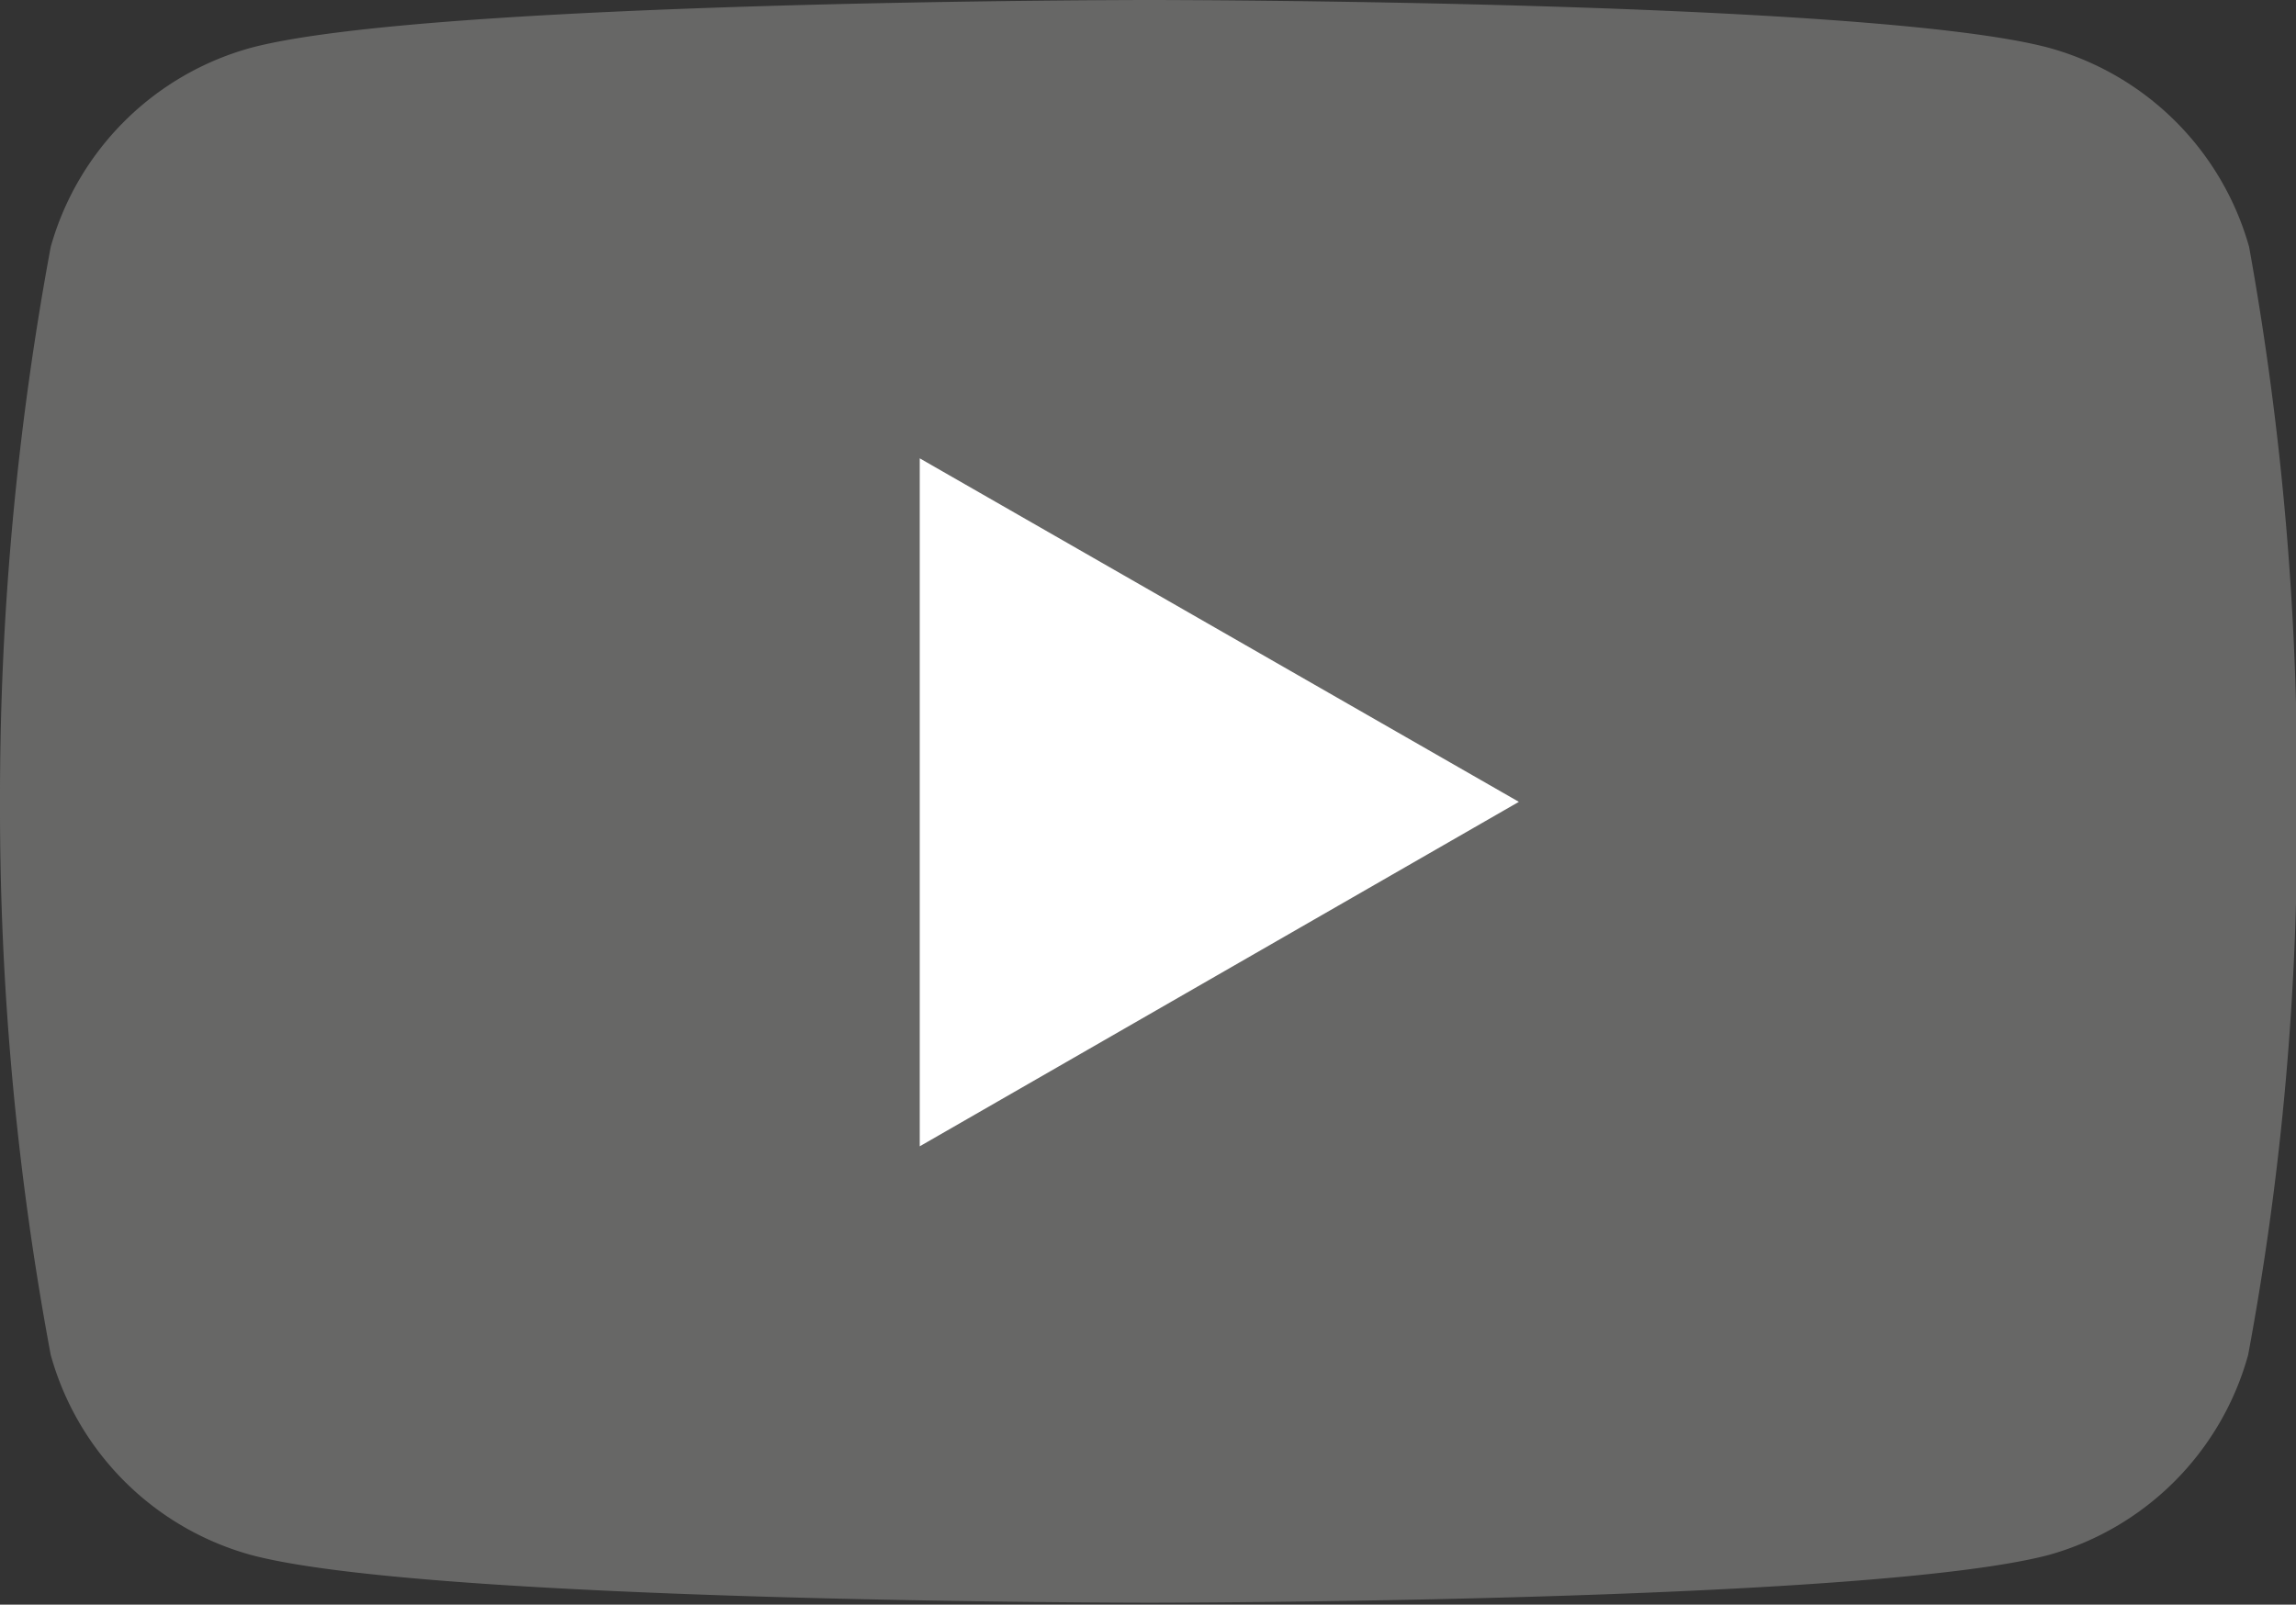
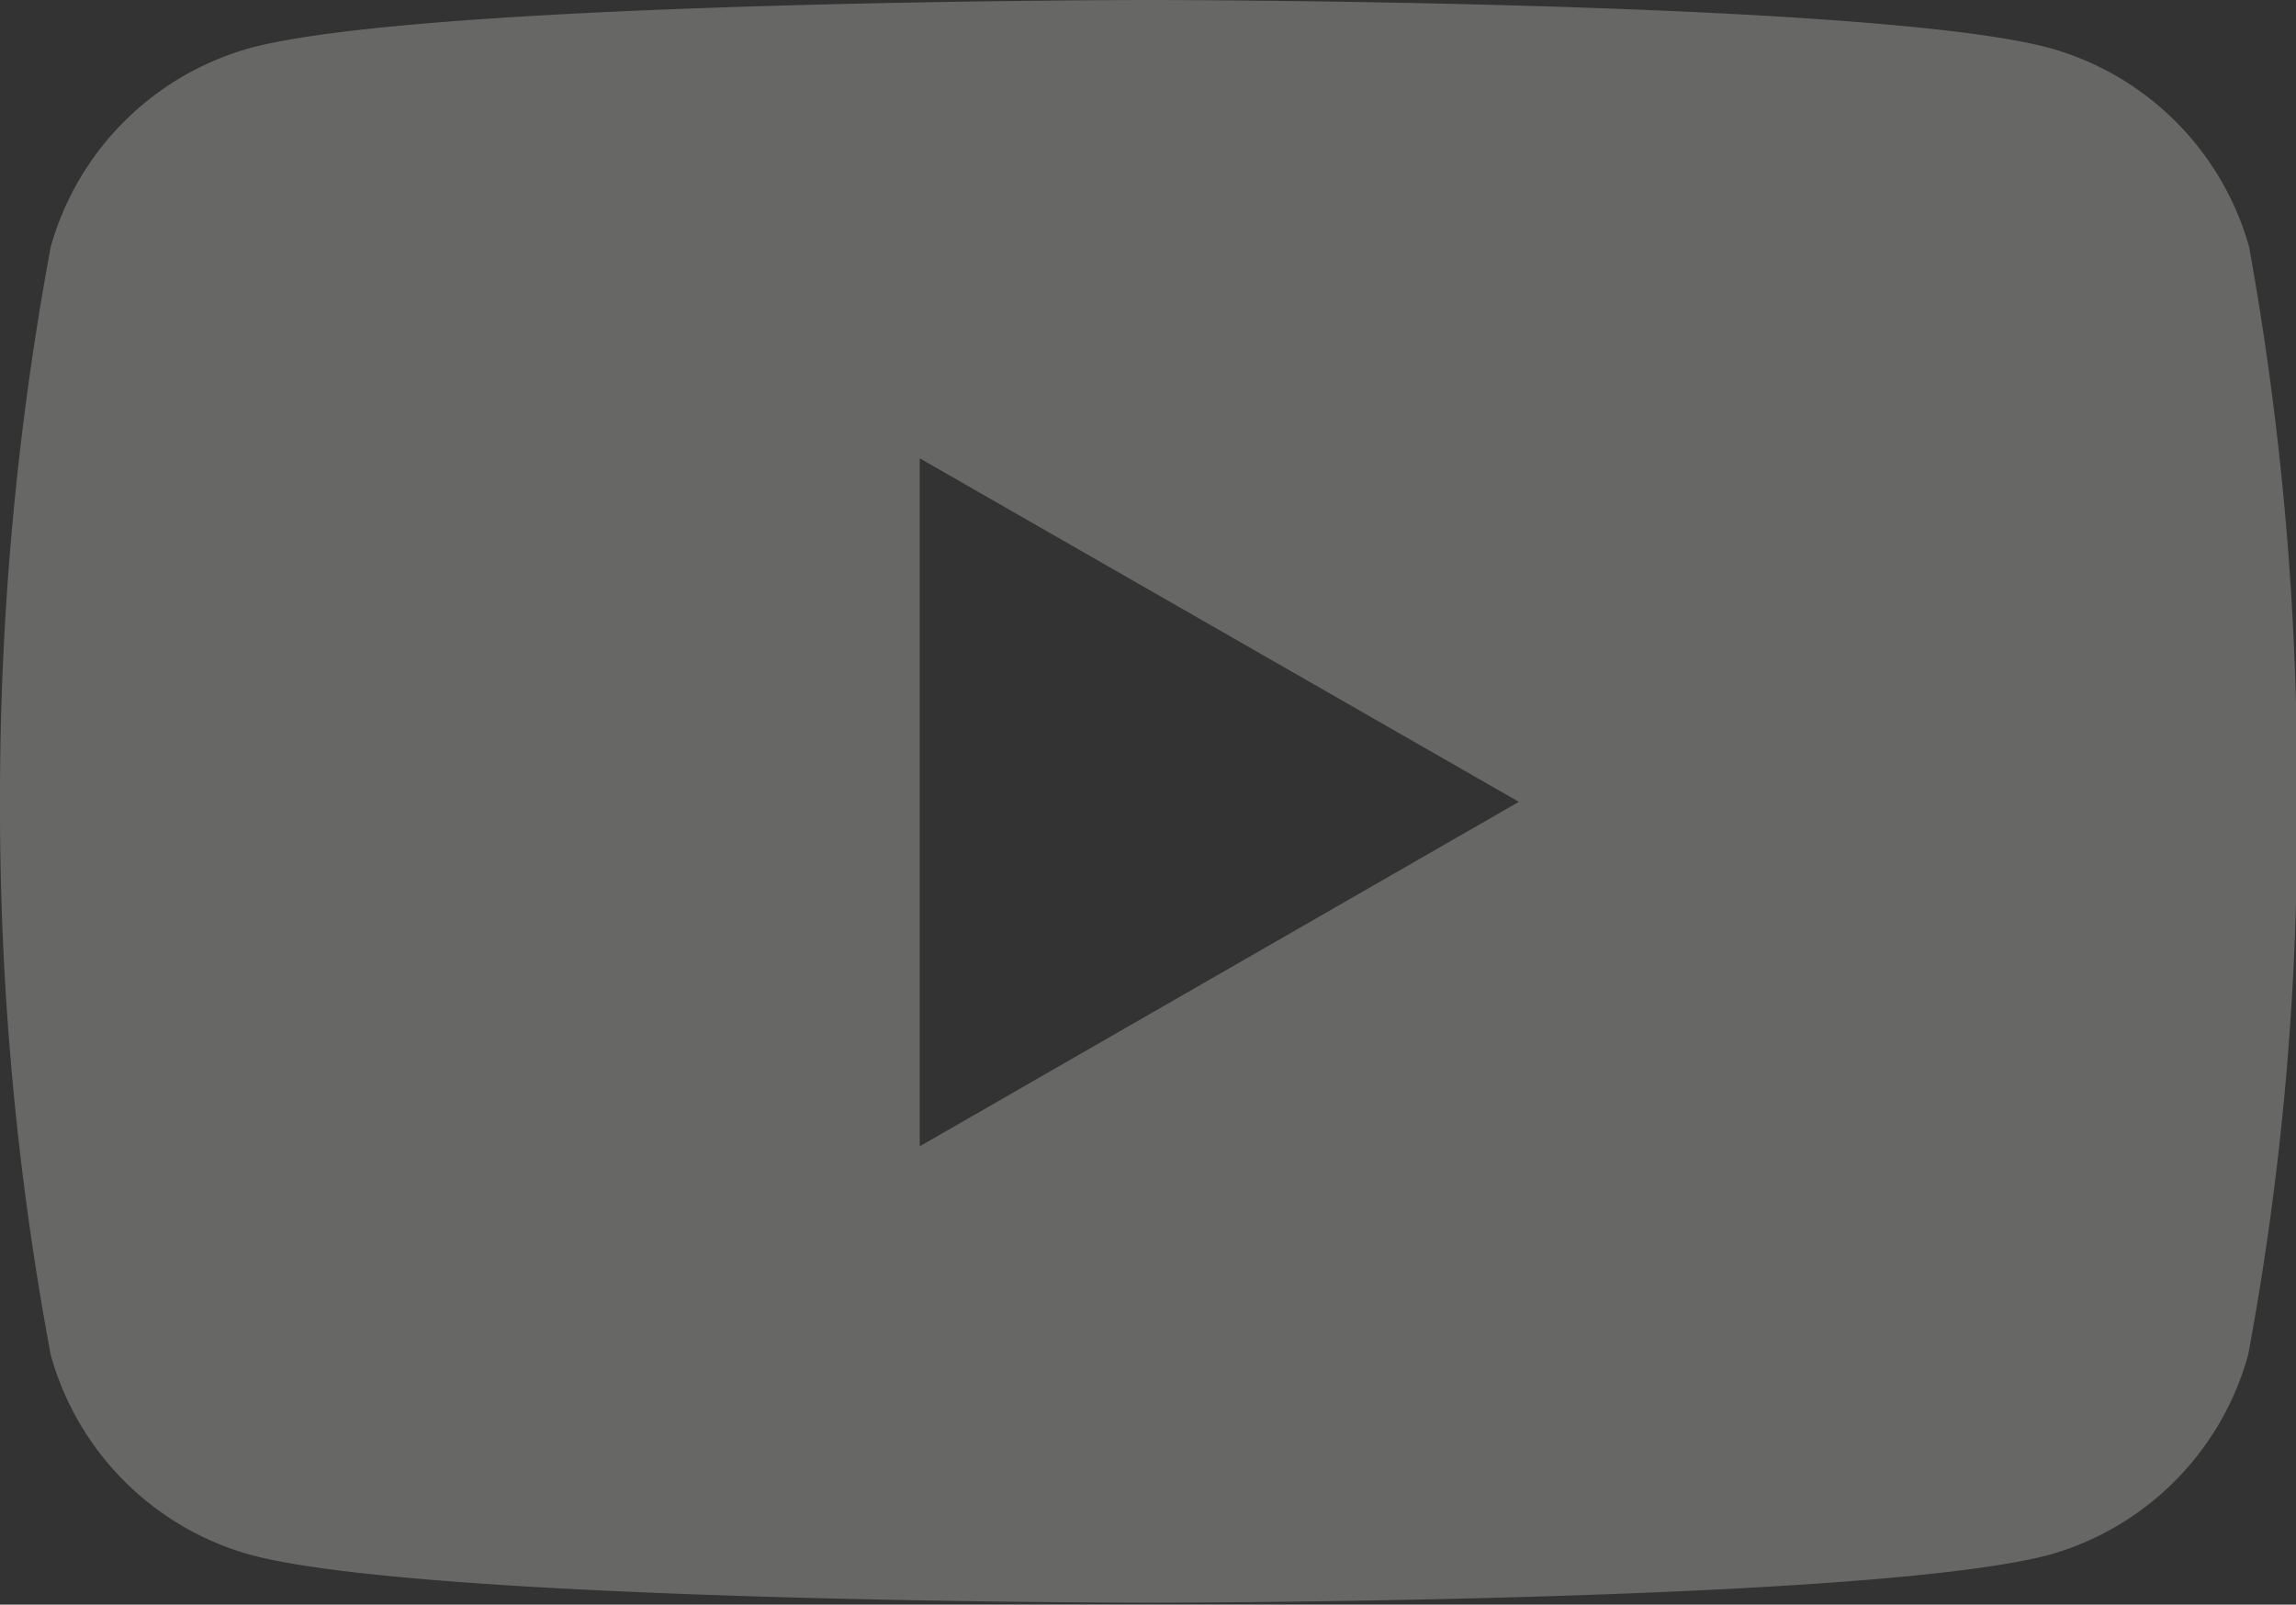
<svg xmlns="http://www.w3.org/2000/svg" id="Layer_1" data-name="Layer 1" viewBox="0 0 23.99 16.77">
  <rect x="0" y="0" width="23.99" height="16.77" fill="#333333" stroke="none" />
  <defs>
    <style>.cls-1{fill:#fff;}.cls-2{fill:#676766;}</style>
  </defs>
  <title>youtube</title>
-   <rect class="cls-1" x="8.31" y="4.33" width="8.46" height="8.19" />
  <path class="cls-2" d="M23.5,6.2a3,3,0,0,0-2.09-2.08c-1.87-.5-9.4-.5-9.4-.5s-7.51,0-9.39.5A3,3,0,0,0,.53,6.2,31.48,31.48,0,0,0,0,12a31.08,31.08,0,0,0,.53,5.78,3,3,0,0,0,2.09,2.09c1.86.5,9.39.5,9.39.5s7.51,0,9.4-.5a3,3,0,0,0,2.08-2.09A30.22,30.22,0,0,0,24,12,31.44,31.44,0,0,0,23.5,6.2ZM9.61,15.6V8.41L15.87,12Z" transform="translate(0 -3.62)" />
</svg>